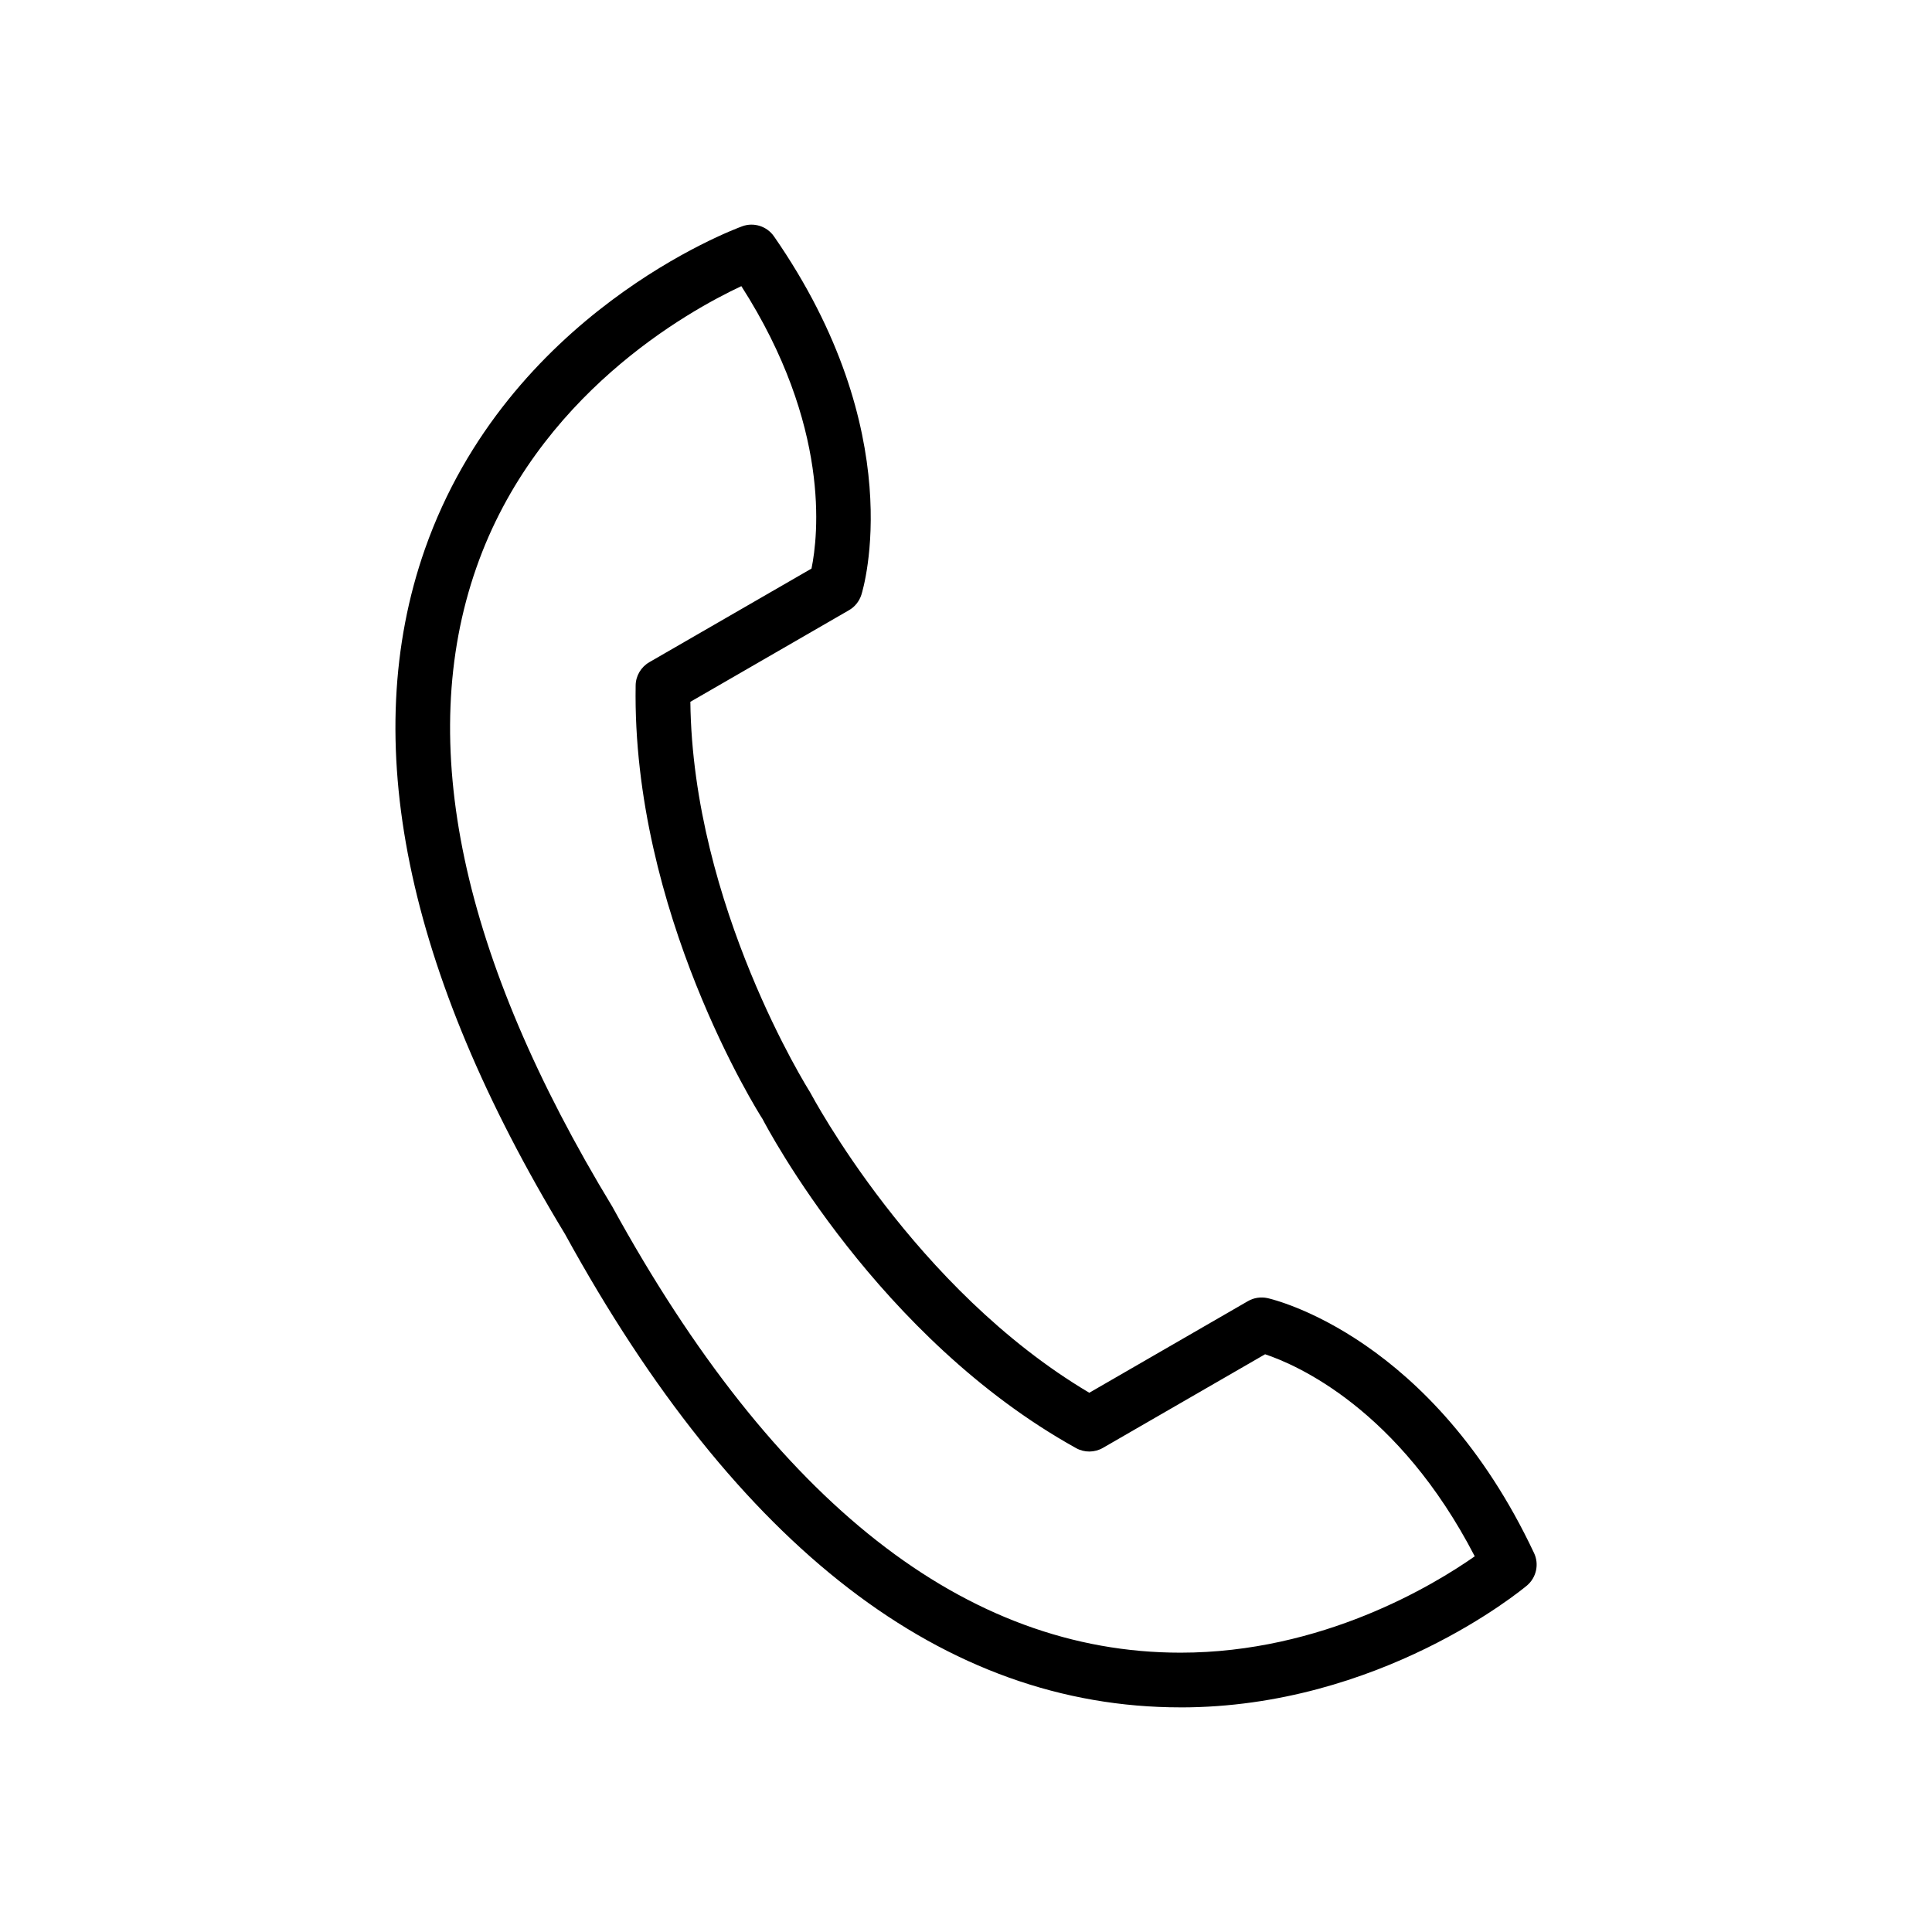
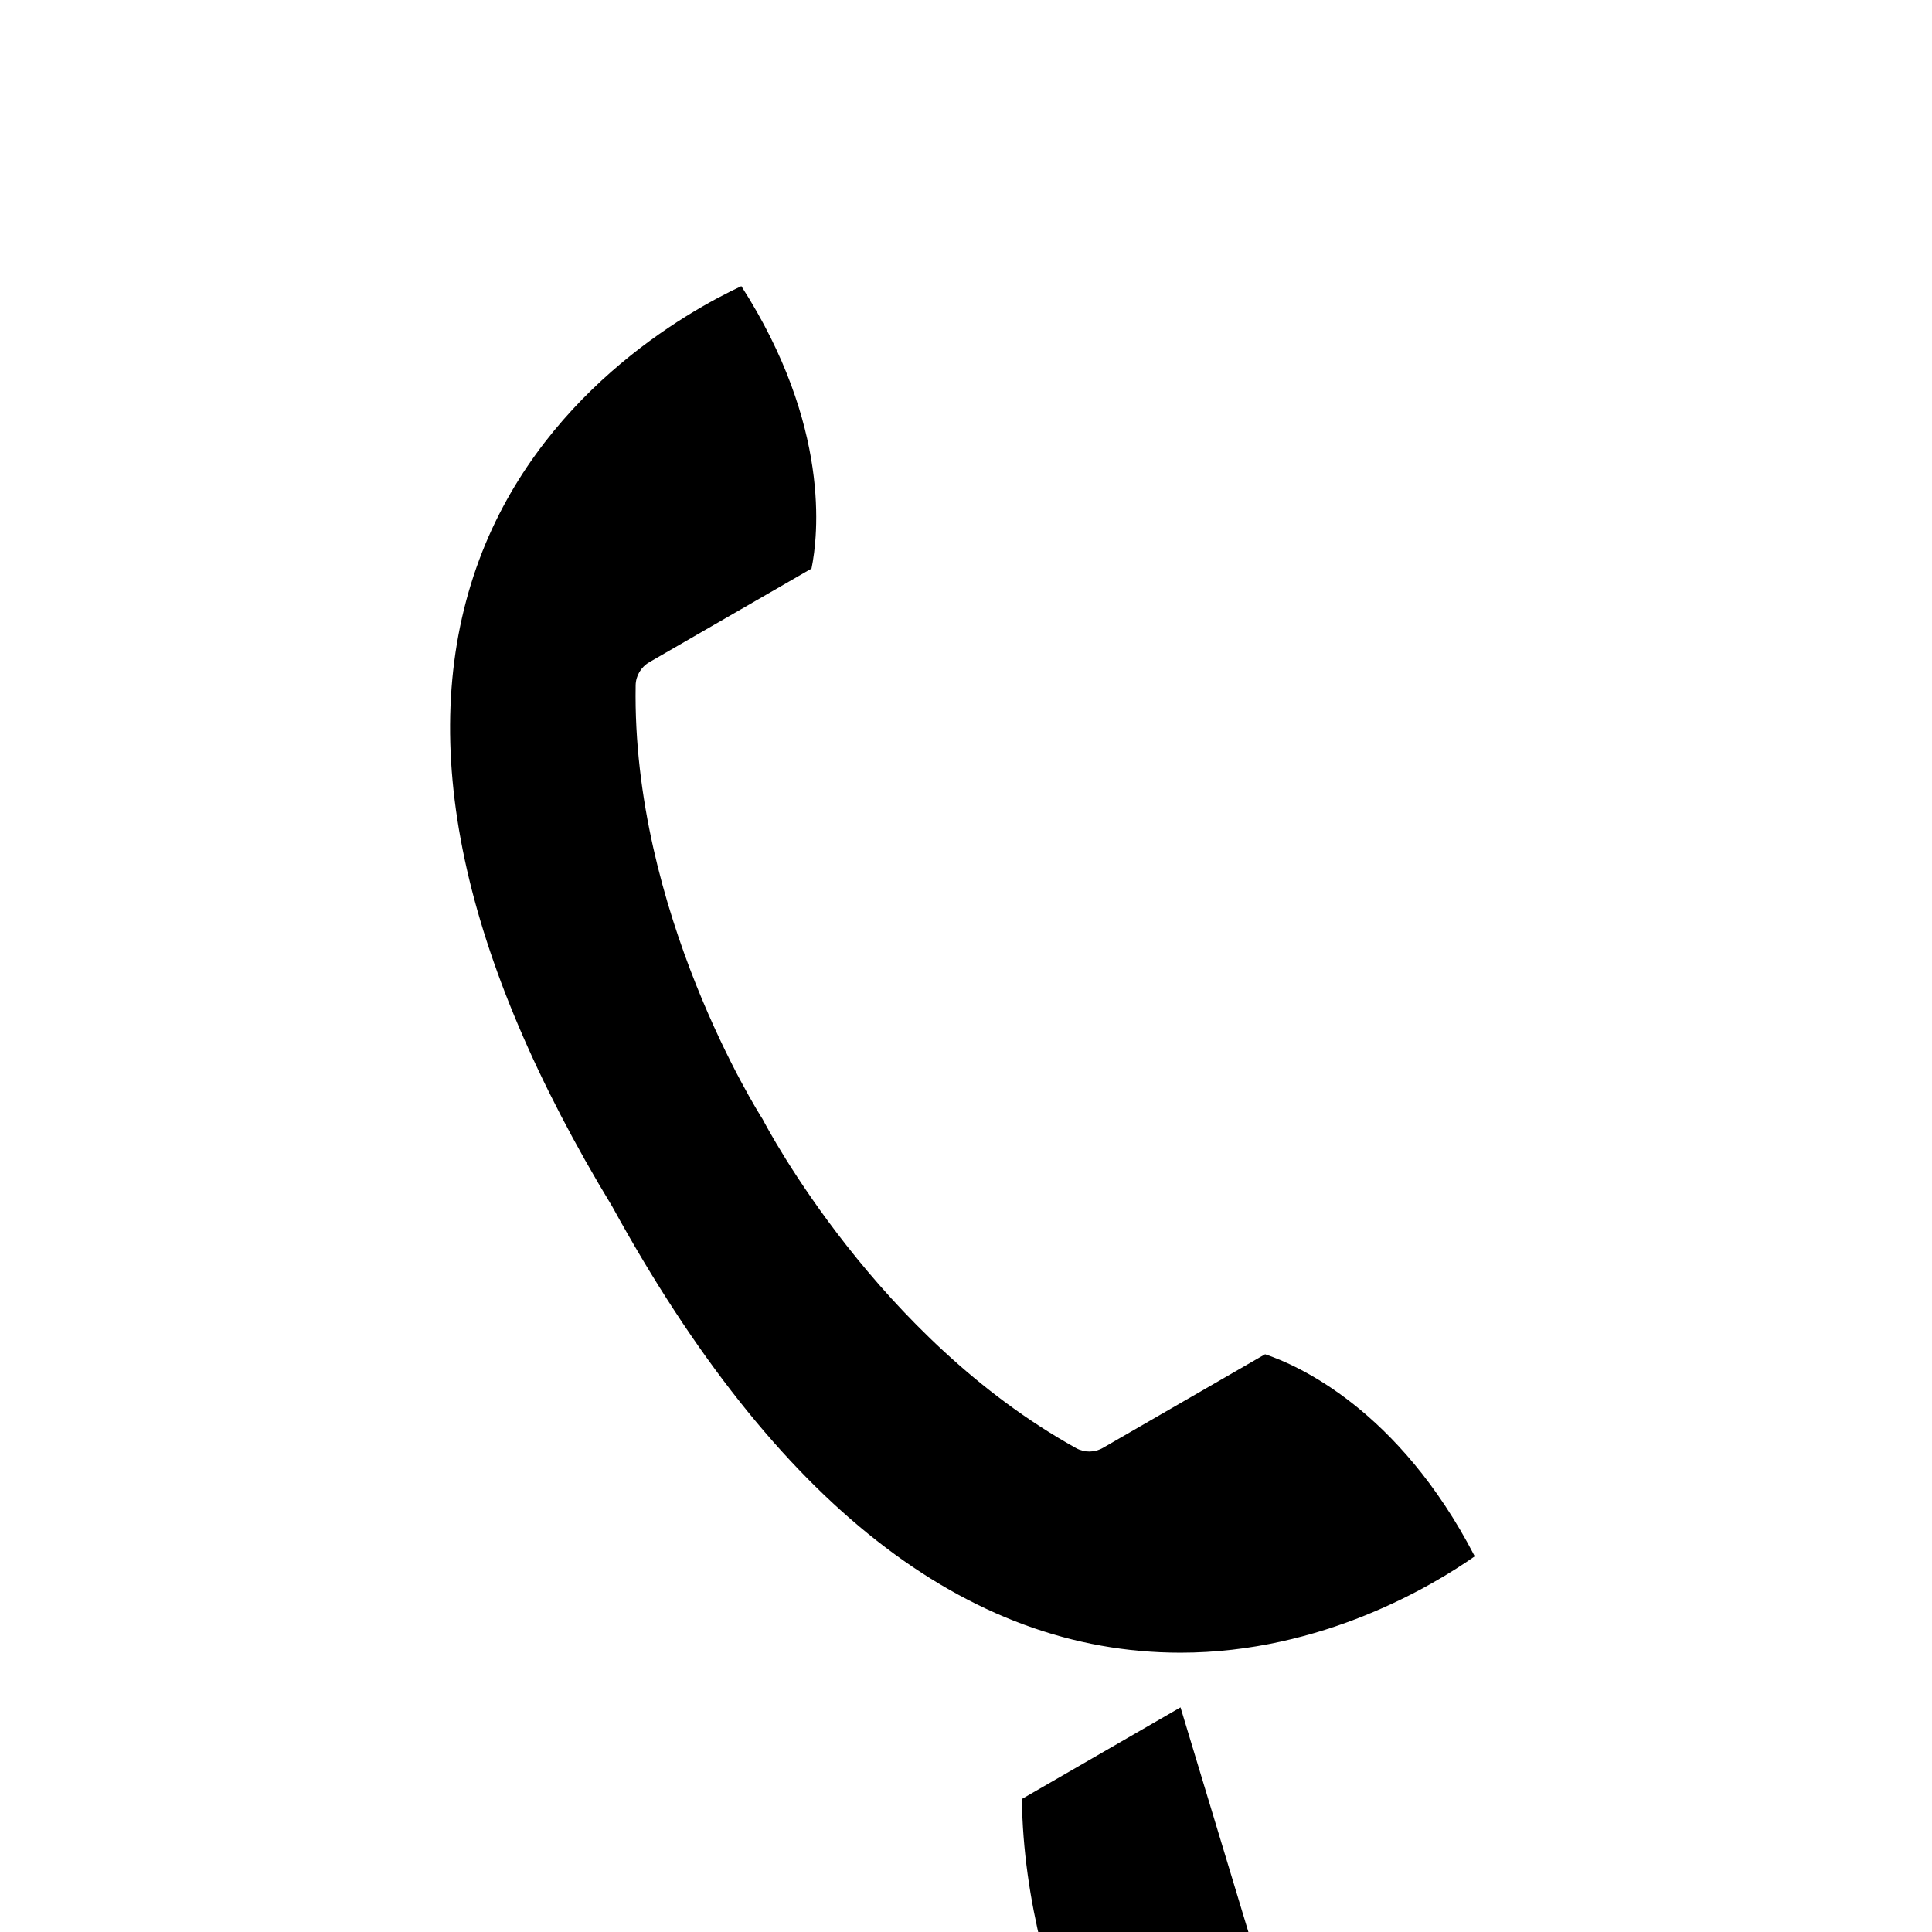
<svg xmlns="http://www.w3.org/2000/svg" fill="#000000" width="800px" height="800px" version="1.1" viewBox="144 144 512 512">
-   <path d="m456.85 596.47c-62.582 0-117.46-42.195-163.12-125.43-42.336-69.809-54.883-130.97-37.109-181.56 21.93-62.27 81.523-84.578 84.074-85.508 3.039-1.133 6.551-0.031 8.422 2.676 36.07 51.988 23.711 93.219 23.16 94.969-0.551 1.715-1.715 3.195-3.289 4.094l-42.035 24.277c0.613 54.129 31.363 102.89 31.676 103.38 0.613 1.07 27.582 52.176 74.043 79.727l42.035-24.277c1.574-0.914 3.418-1.18 5.195-0.805 1.746 0.395 43.66 10.281 70.629 67.543 1.418 2.977 0.613 6.519-1.875 8.629-1.605 1.324-39.09 32.293-91.801 32.293zm-116.38-376.64c-14.262 6.676-54.254 28.953-70.234 74.625-16.199 46.258-4.094 103.23 36.039 169.33 43.074 78.516 93.691 118.19 150.57 118.19 37.582 0 67.102-17.918 77.98-25.535-20.199-39.047-47.168-50.742-55.562-53.547l-42.98 24.812c-2.219 1.273-4.93 1.289-7.133 0.047-52.523-29.141-81.82-84.812-83.051-87.176-1.102-1.668-34.652-54.898-33.645-114.93 0.031-2.551 1.418-4.879 3.621-6.156l42.98-24.812c1.77-8.598 5.152-37.816-18.59-74.848z" />
+   <path d="m456.85 596.47l-42.035 24.277c0.613 54.129 31.363 102.89 31.676 103.38 0.613 1.07 27.582 52.176 74.043 79.727l42.035-24.277c1.574-0.914 3.418-1.18 5.195-0.805 1.746 0.395 43.66 10.281 70.629 67.543 1.418 2.977 0.613 6.519-1.875 8.629-1.605 1.324-39.09 32.293-91.801 32.293zm-116.38-376.64c-14.262 6.676-54.254 28.953-70.234 74.625-16.199 46.258-4.094 103.23 36.039 169.33 43.074 78.516 93.691 118.19 150.57 118.19 37.582 0 67.102-17.918 77.98-25.535-20.199-39.047-47.168-50.742-55.562-53.547l-42.98 24.812c-2.219 1.273-4.93 1.289-7.133 0.047-52.523-29.141-81.82-84.812-83.051-87.176-1.102-1.668-34.652-54.898-33.645-114.93 0.031-2.551 1.418-4.879 3.621-6.156l42.98-24.812c1.77-8.598 5.152-37.816-18.59-74.848z" />
</svg>